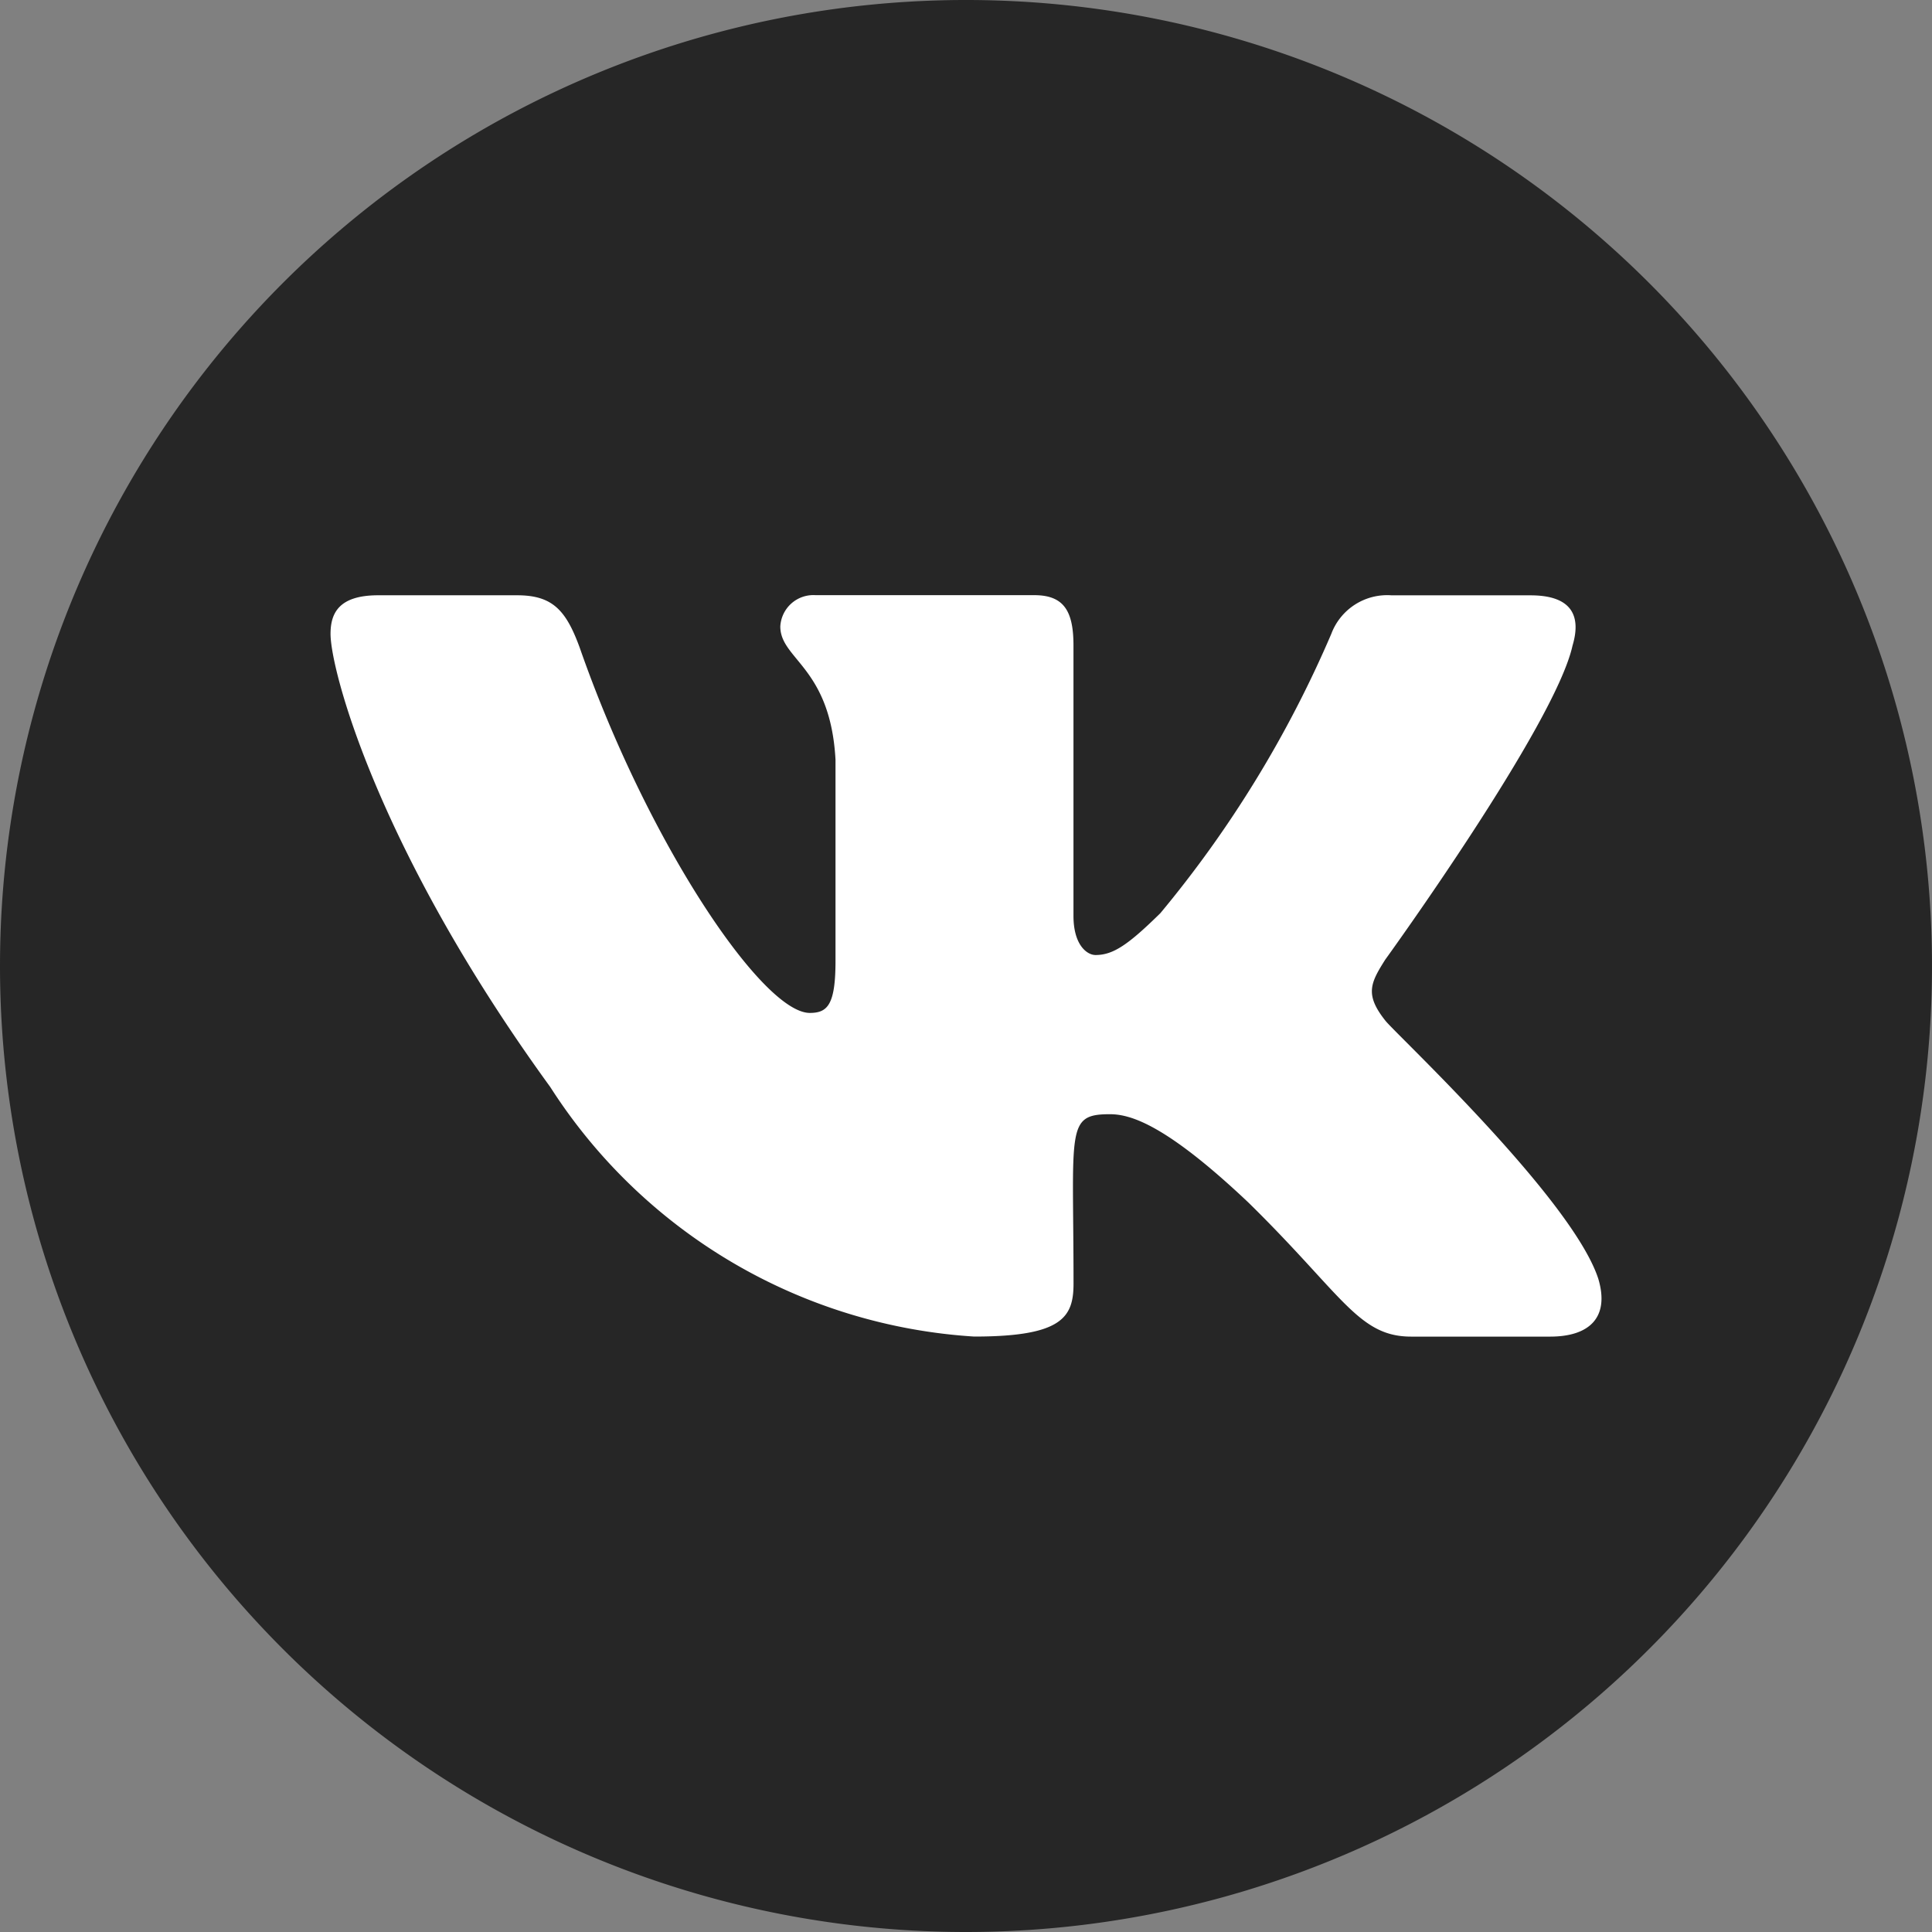
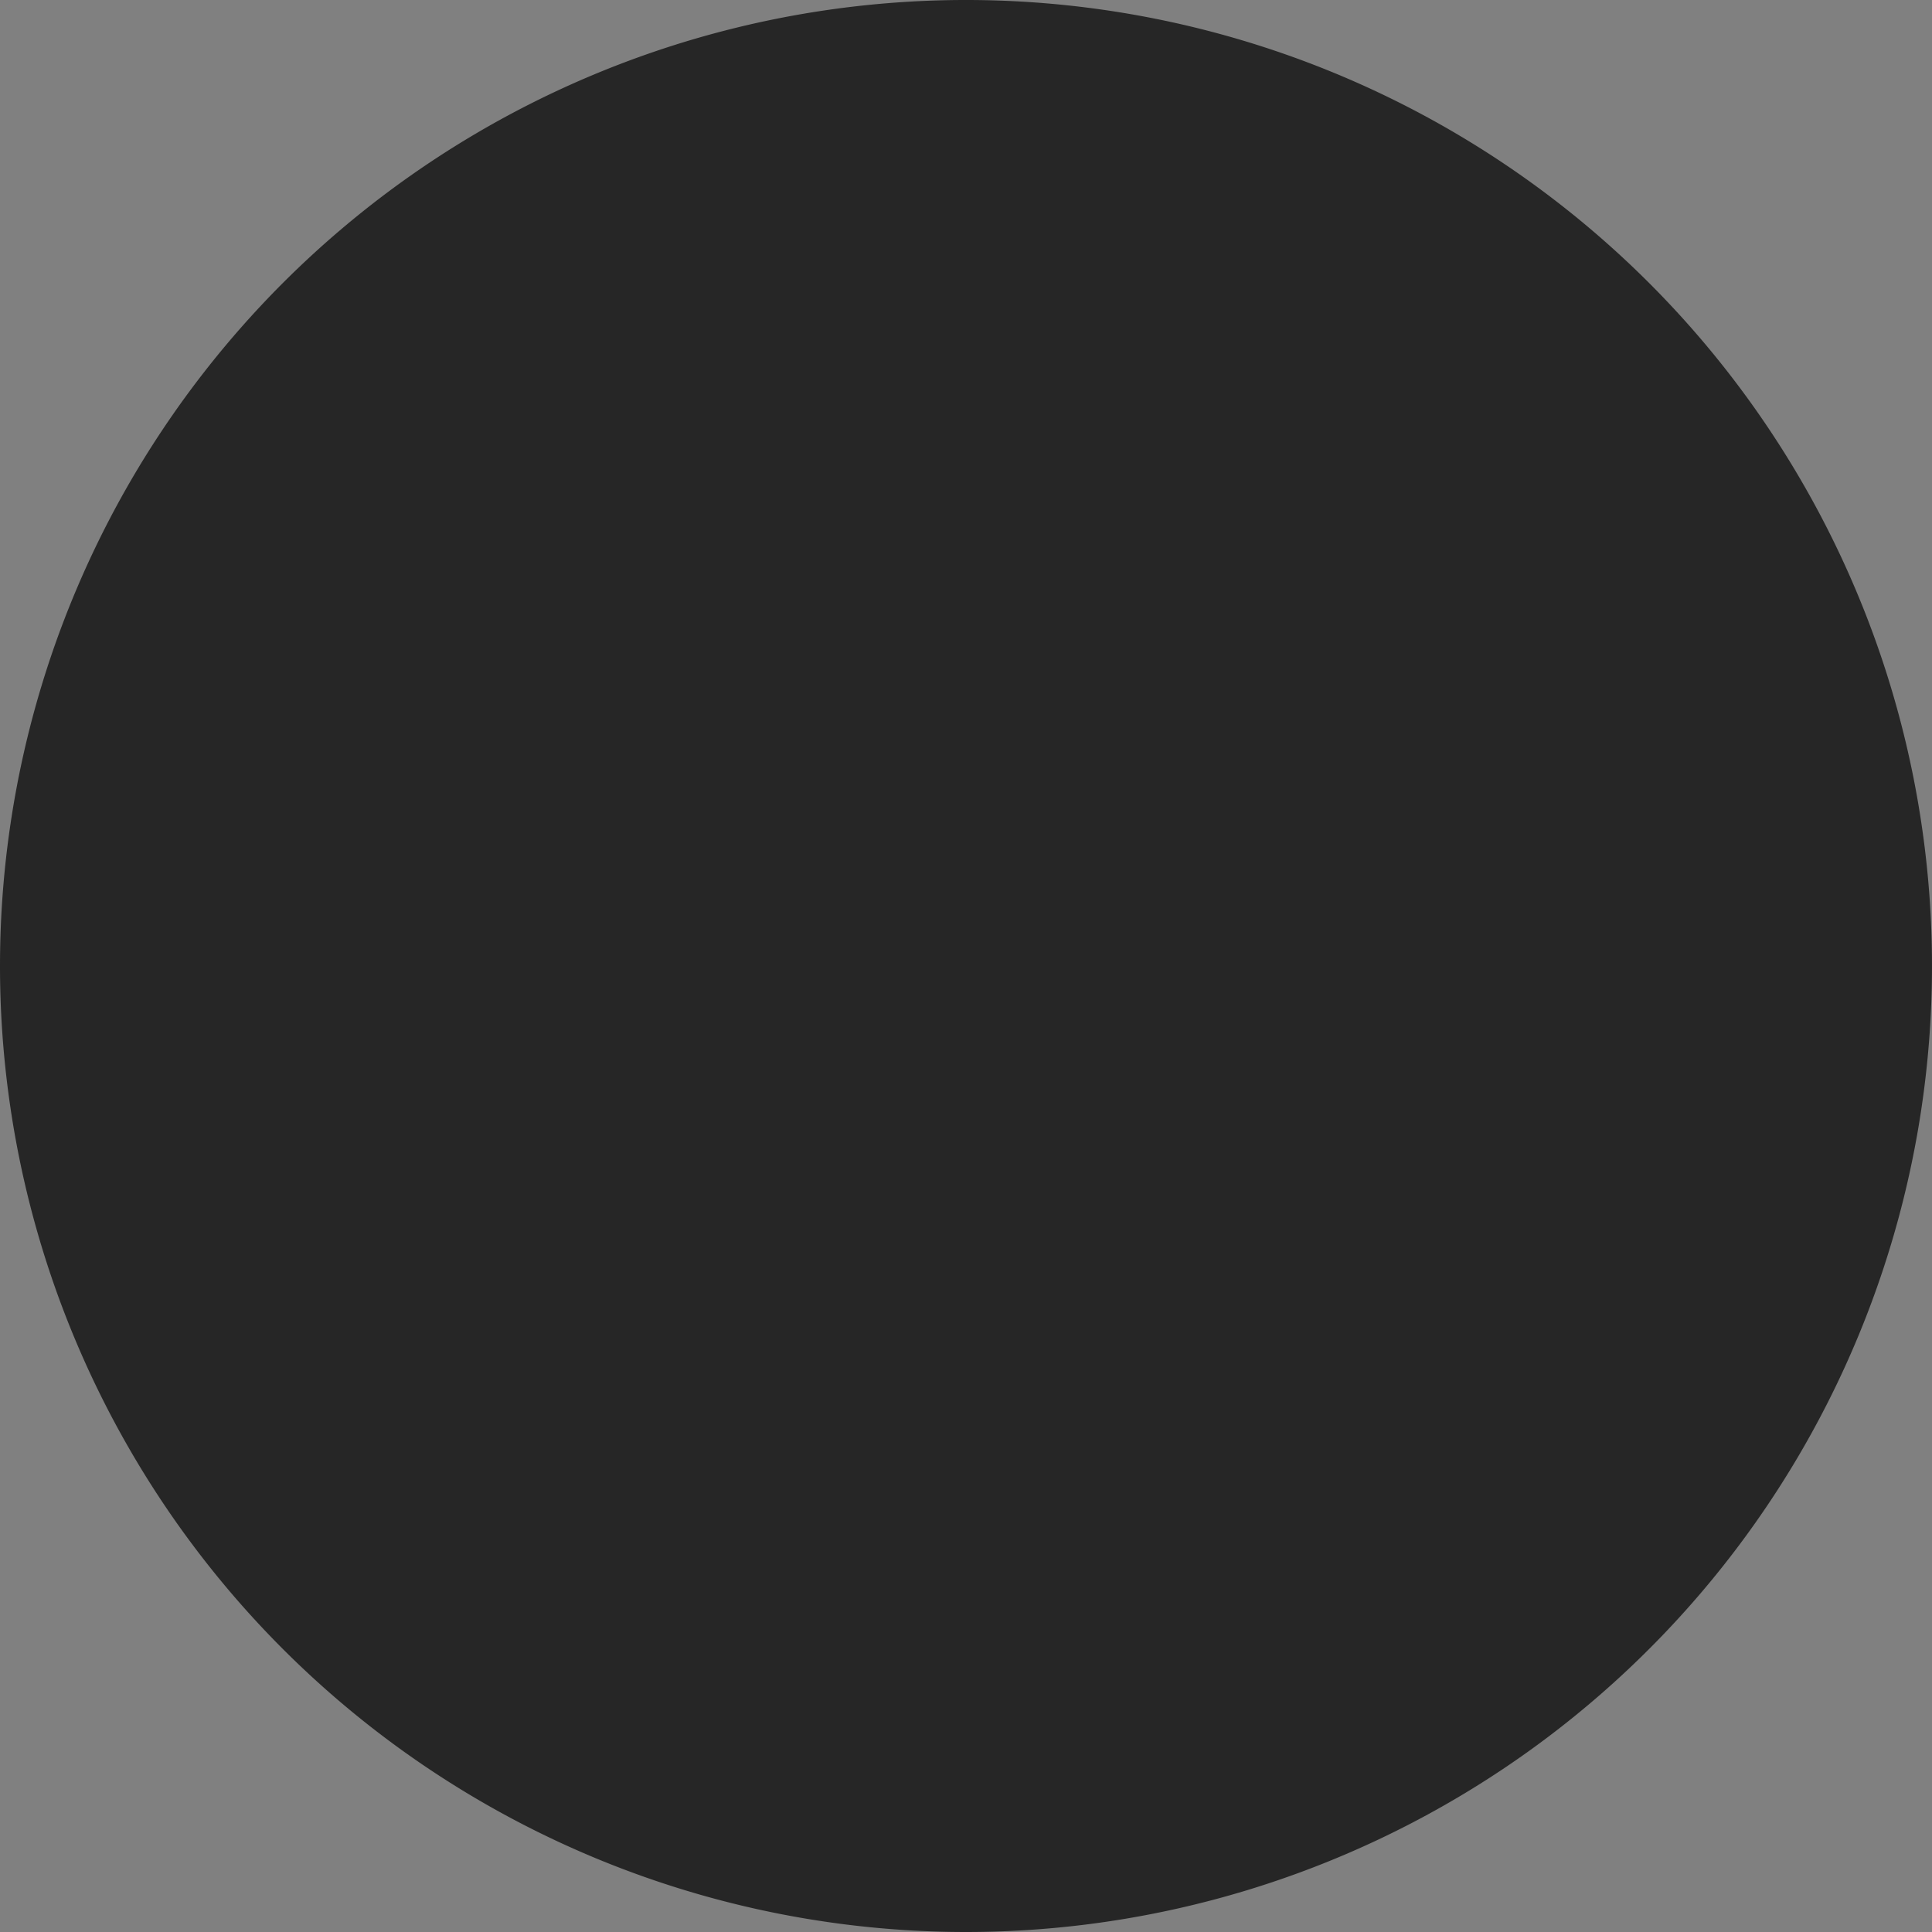
<svg xmlns="http://www.w3.org/2000/svg" width="35" height="35">
  <rect width="100%" height="100%" fill="#808080" stroke="none" />
  <path fill="#262626" d="M17.5 35A17.5 17.5 0 1 0 0 17.5 17.5 17.5 0 0 0 17.5 35Z" />
-   <path fill="#fff" d="M25.094 18.486c-.372-.47-.266-.679 0-1.1 0 0 3.078-4.251 3.394-5.691.157-.525 0-.91-.761-.91h-2.515a1.081 1.081 0 0 0-1.095.7 20.591 20.591 0 0 1-3.095 5.057c-.585.575-.856.759-1.175.759-.157 0-.4-.184-.4-.709v-4.9c0-.629-.179-.91-.71-.91h-3.96a.6.6 0 0 0-.641.567c0 .6.907.734 1 2.413v3.643c0 .8-.145.945-.466.945-.856 0-2.933-3.081-4.164-6.606-.248-.684-.491-.96-1.137-.96H6.851c-.719 0-.863.331-.863.7 0 .654.856 3.908 3.979 8.206a9.848 9.848 0 0 0 7.681 4.523c1.6 0 1.8-.353 1.8-.96 0-2.8-.145-3.068.658-3.068.372 0 1.013.184 2.51 1.6 1.711 1.678 1.992 2.429 2.949 2.429h2.517c.718 0 1.081-.353.872-1.05-.479-1.464-3.714-4.476-3.86-4.678Z" />
</svg>